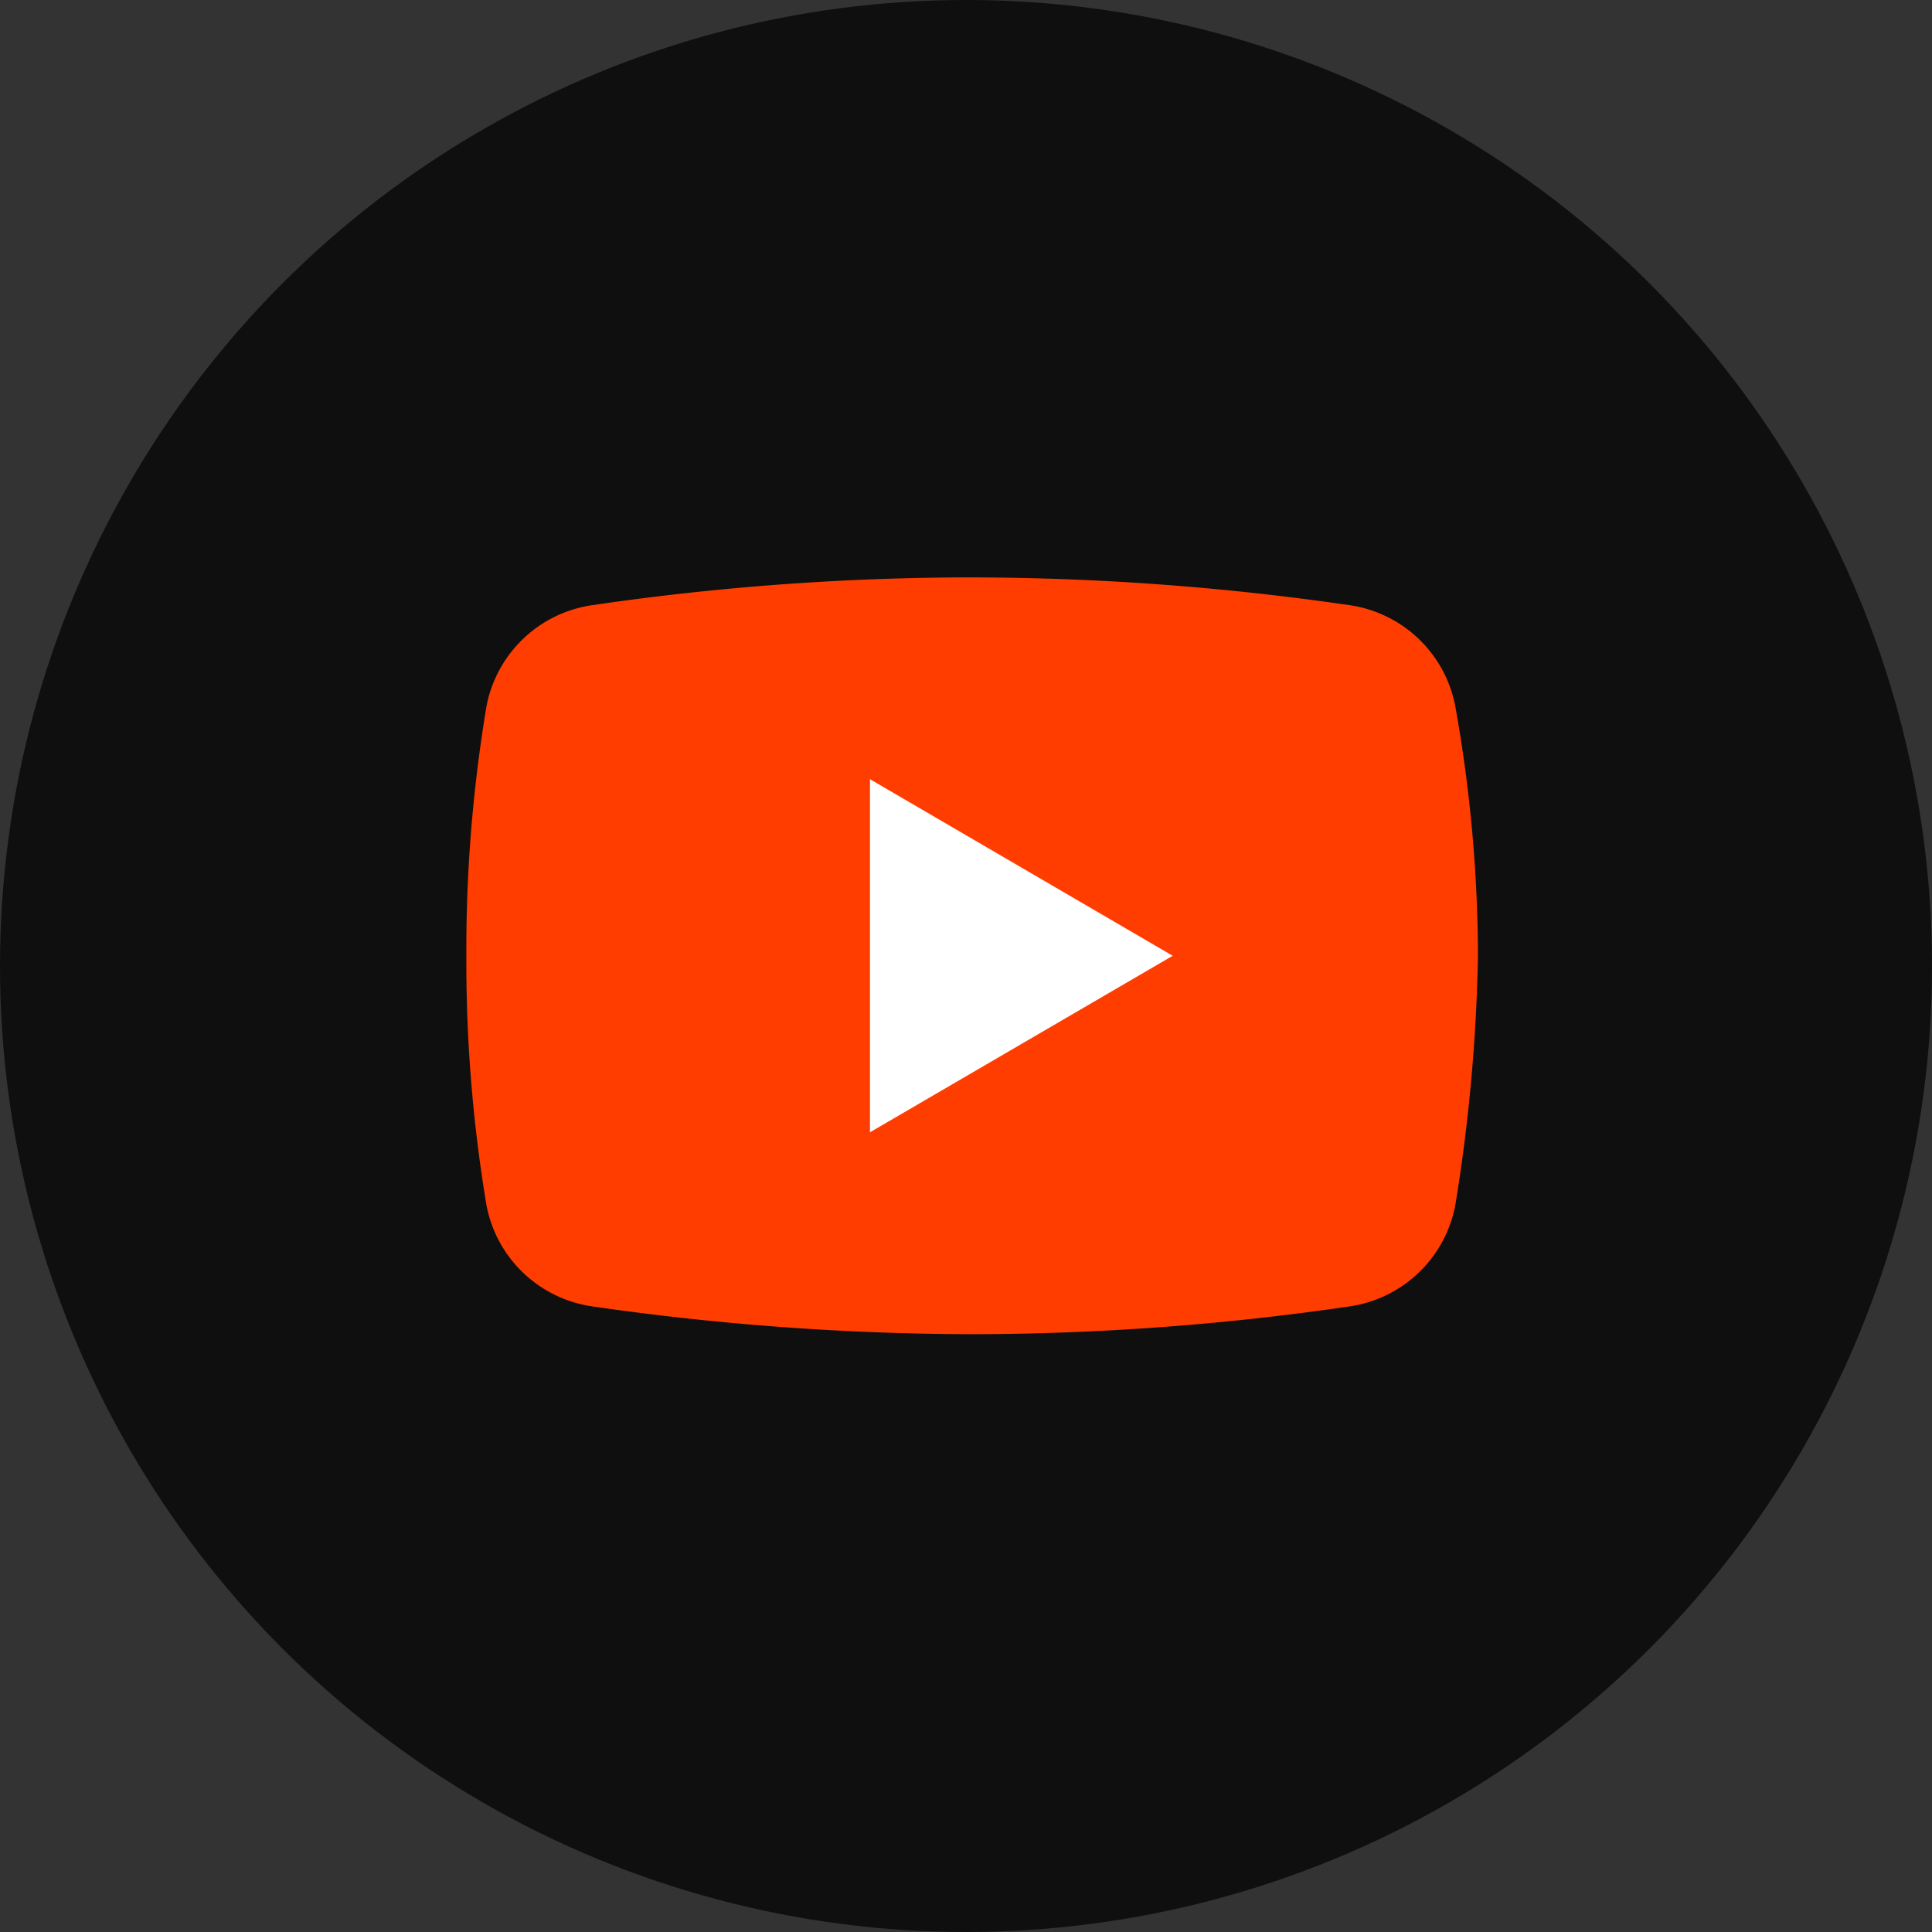
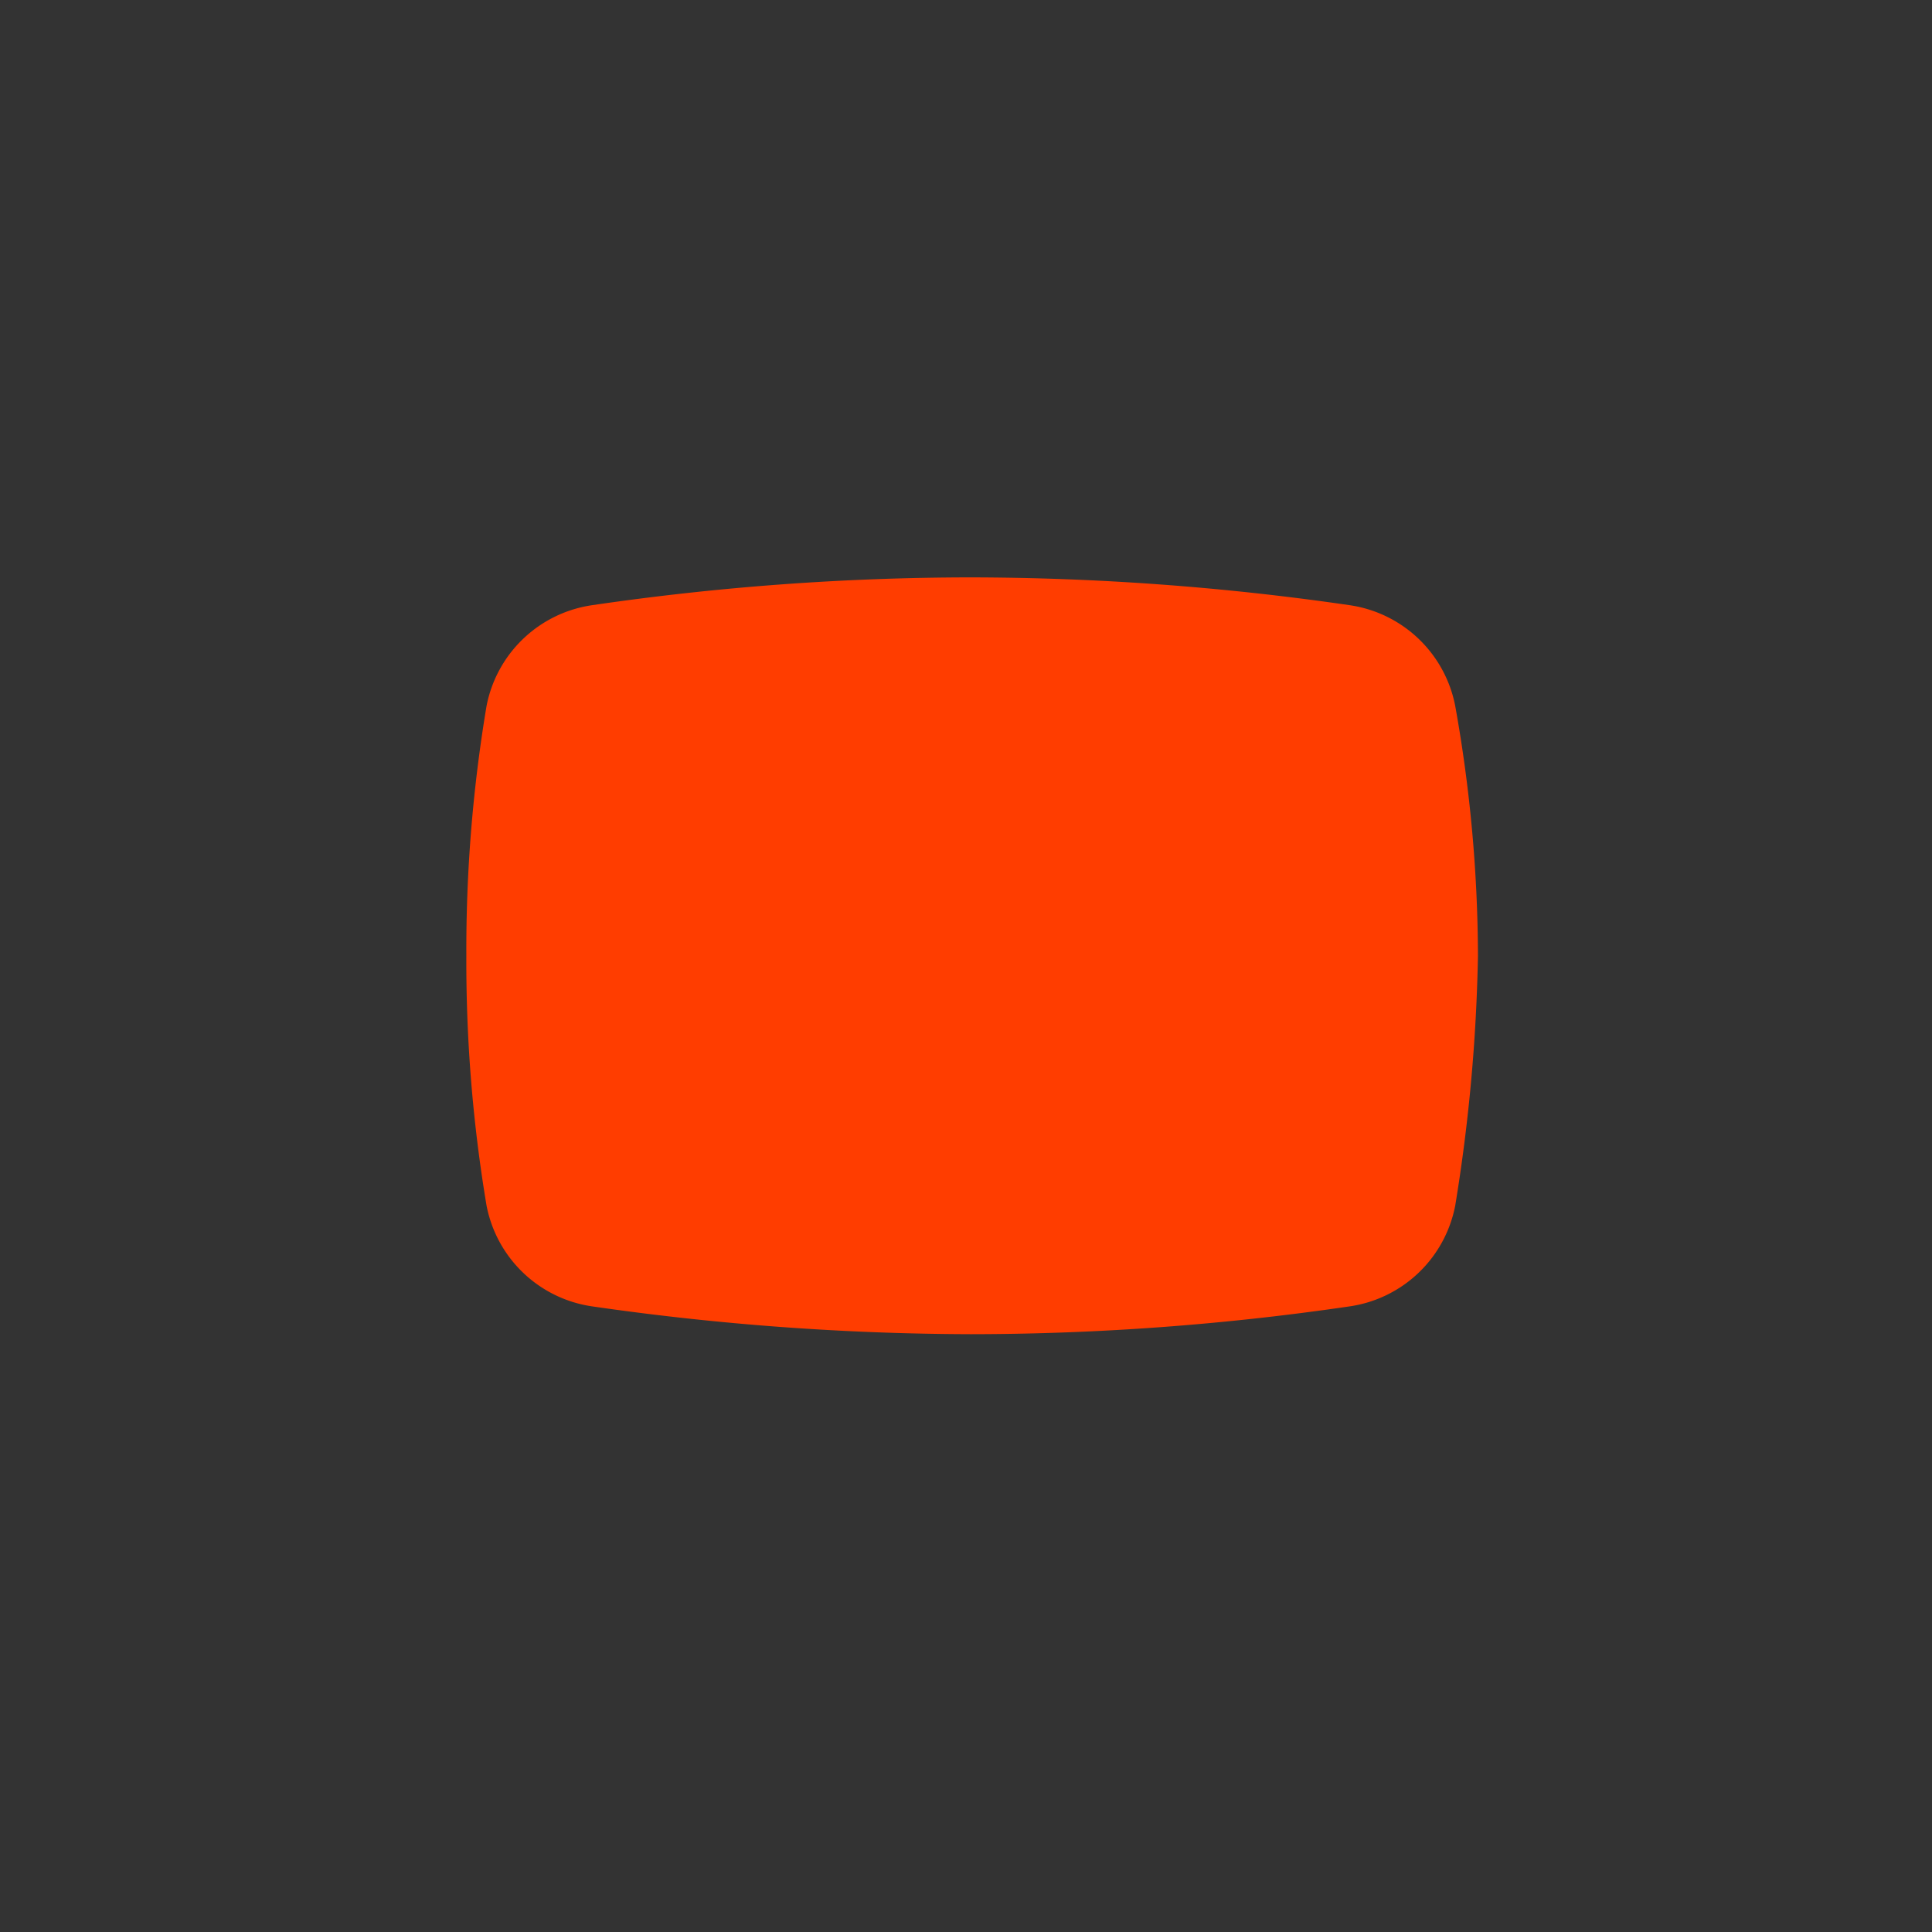
<svg xmlns="http://www.w3.org/2000/svg" width="87" height="87" viewBox="0 0 87 87">
  <rect x="0" y="0" width="87" height="87" fill="#333333" stroke="none" />
  <g transform="translate(-1271 -16742)">
-     <circle cx="43.5" cy="43.5" r="43.5" transform="translate(1271 16742)" fill="#0f0f0f" />
    <g transform="translate(1288 16759)">
      <path d="M48.531,37.286A5.672,5.672,0,0,1,43.76,41.83a118.23,118.23,0,0,1-17.04,1.25A121.044,121.044,0,0,1,9.68,41.83a5.672,5.672,0,0,1-4.771-4.544A66.49,66.49,0,0,1,4,26.04a66.49,66.49,0,0,1,.909-11.246A5.672,5.672,0,0,1,9.68,10.25,118.231,118.231,0,0,1,26.72,9a119.626,119.626,0,0,1,17.04,1.25,5.672,5.672,0,0,1,4.771,4.544A64.446,64.446,0,0,1,49.554,26.04,78.015,78.015,0,0,1,48.531,37.286Z" fill="#ff3d00" />
-       <path d="M20,32.9V17l13.632,7.952Z" transform="translate(2.176 1.088)" fill="#fff" />
    </g>
  </g>
</svg>